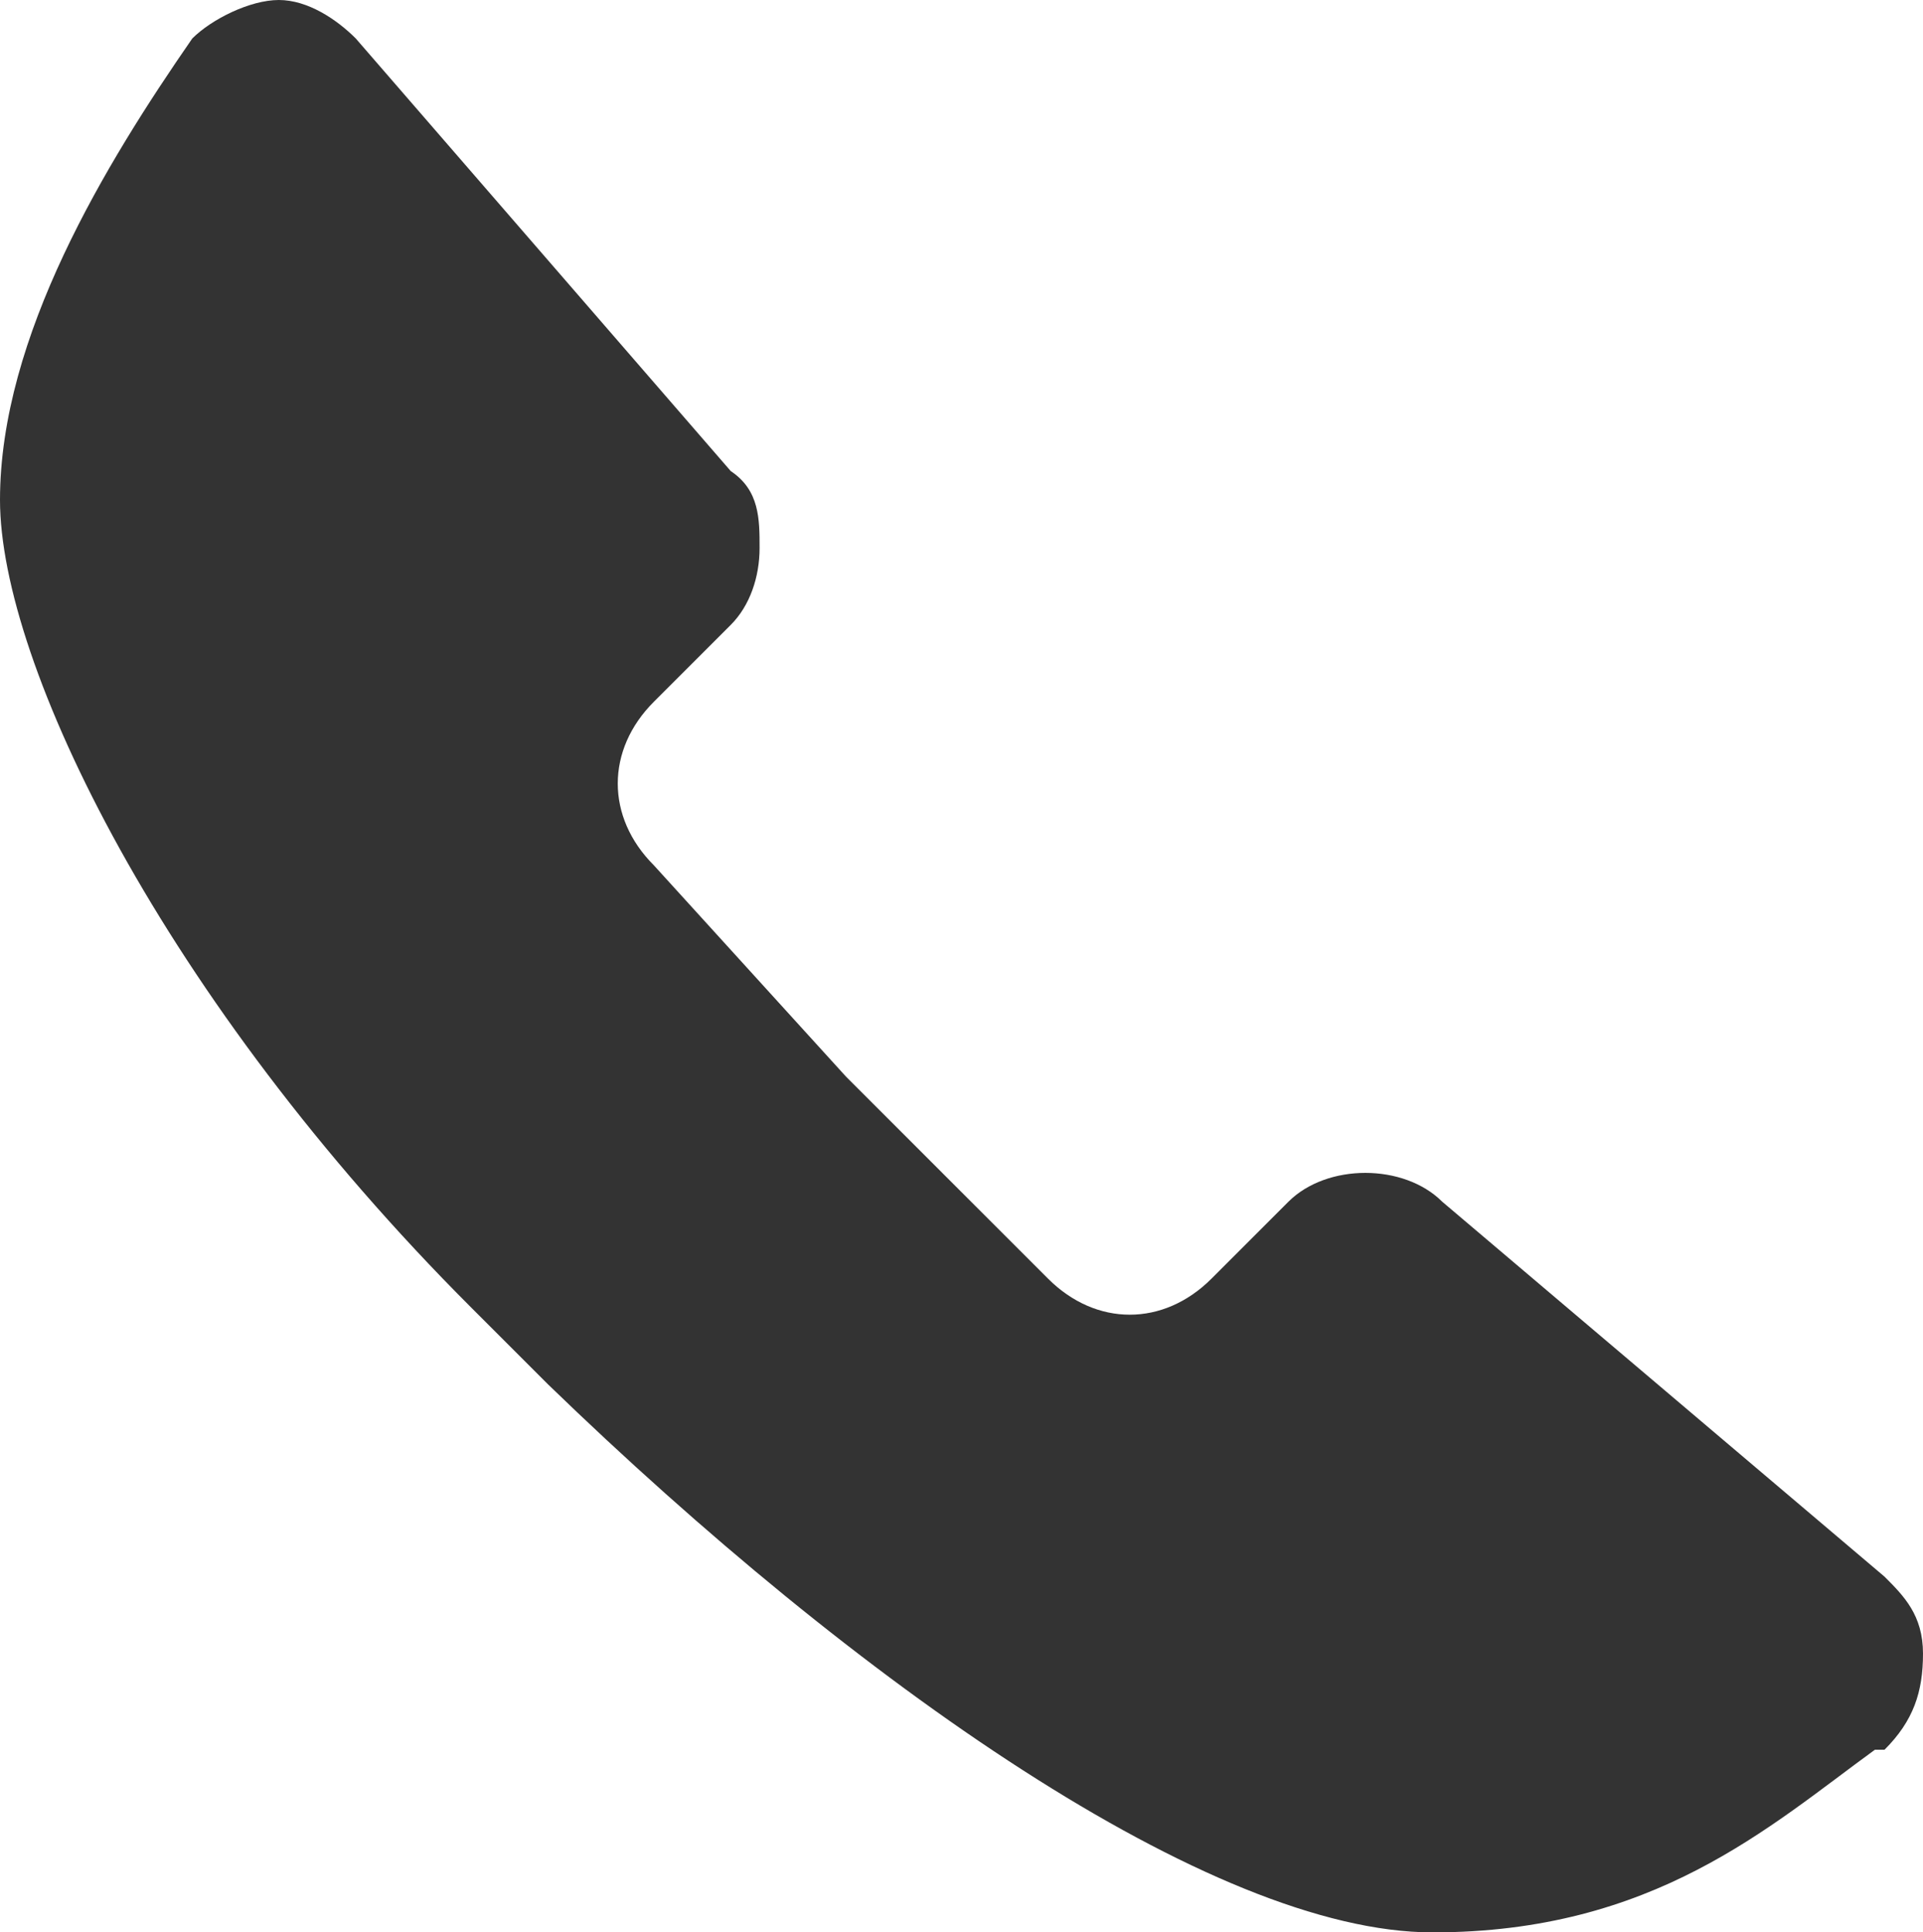
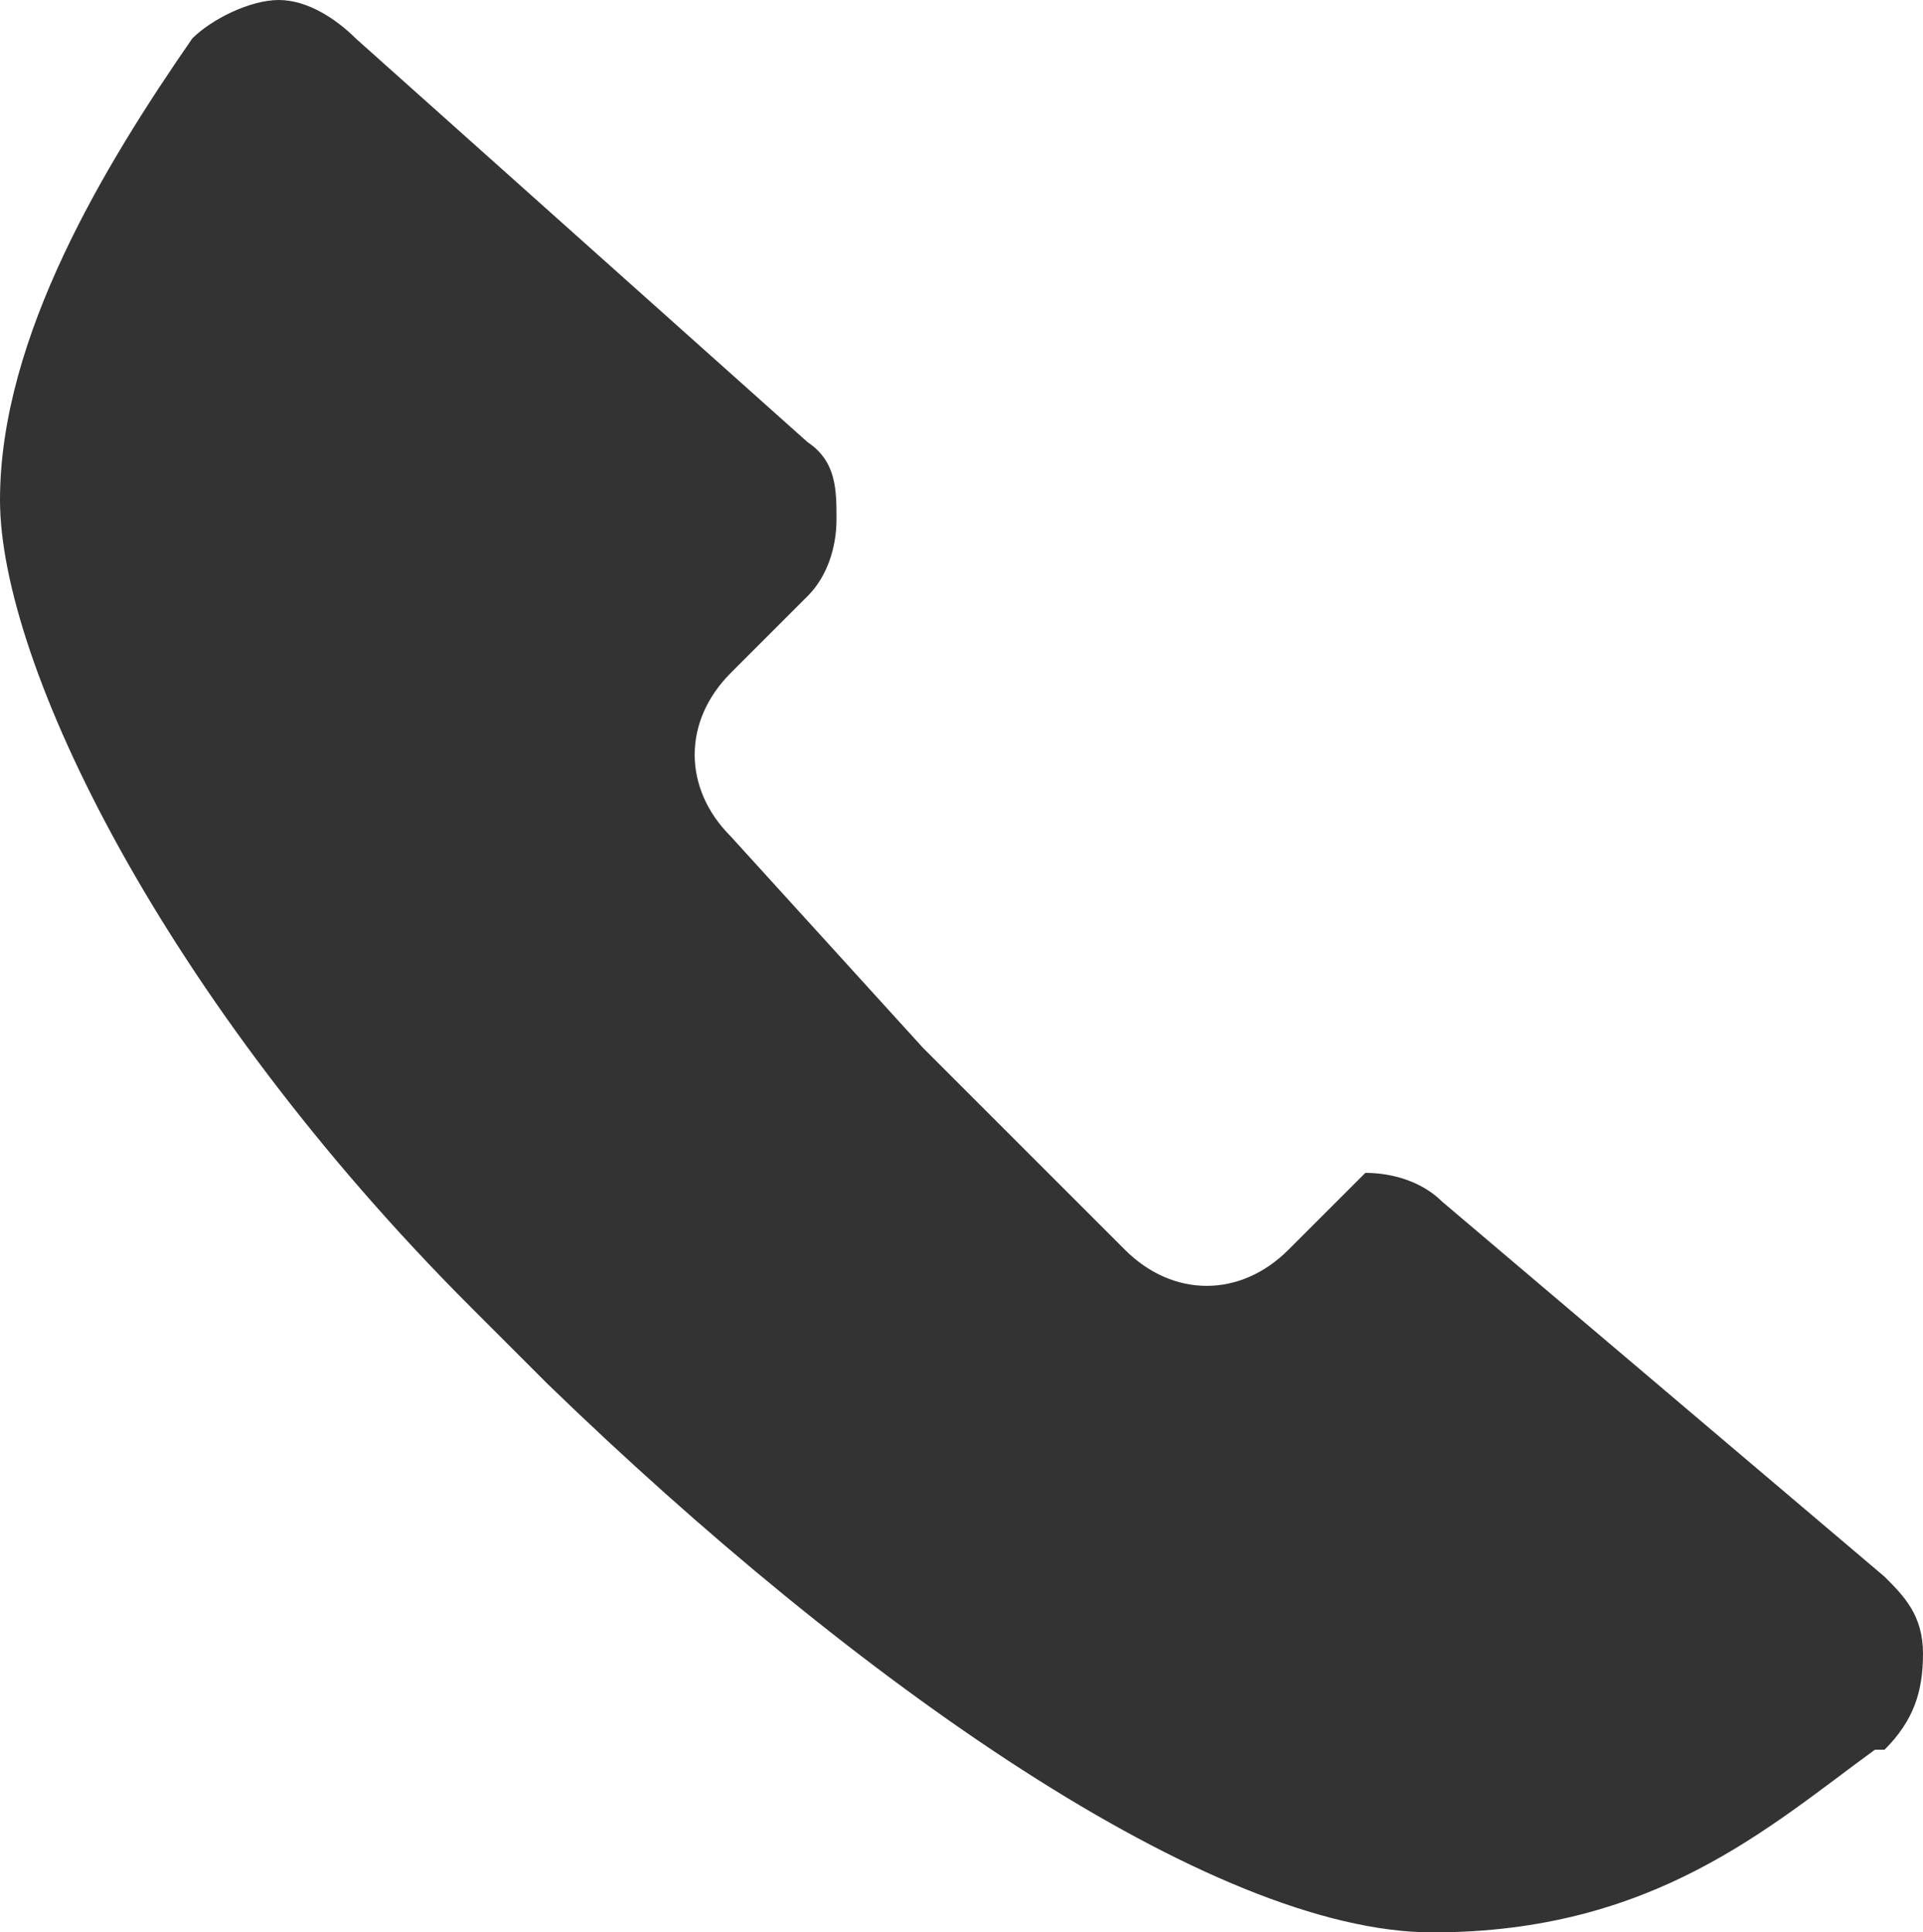
<svg xmlns="http://www.w3.org/2000/svg" id="_레이어_1" data-name="레이어_1" width="20" height="20.1" version="1.1" viewBox="0 0 20 20.1">
  <defs>
    <style>
      .st0 {
        fill: #333;
      }
    </style>
  </defs>
-   <path class="st0" d="M15,12.5c-.2-.2-.5-.3-.8-.3s-.6.1-.8.3l-.8.8c-.5.5-1.2.5-1.7,0l-2.1-2.1-2-2.2c-.5-.5-.5-1.2,0-1.7l.8-.8c.2-.2.3-.5.3-.8s0-.6-.3-.8L3.7.4c-.2-.2-.5-.4-.8-.4s-.7.2-.9.4h0C1.1,1.7,0,3.5,0,5.2s1.7,5.2,4.9,8.4l.8.8h0c3.2,3.1,6.9,5.7,9.2,5.7s3.5-1.1,4.6-1.9h.1c.3-.3.4-.6.4-1s-.2-.6-.4-.8l-4.6-3.9Z" />
+   <path class="st0" d="M15,12.5c-.2-.2-.5-.3-.8-.3l-.8.8c-.5.5-1.2.5-1.7,0l-2.1-2.1-2-2.2c-.5-.5-.5-1.2,0-1.7l.8-.8c.2-.2.3-.5.3-.8s0-.6-.3-.8L3.7.4c-.2-.2-.5-.4-.8-.4s-.7.2-.9.4h0C1.1,1.7,0,3.5,0,5.2s1.7,5.2,4.9,8.4l.8.8h0c3.2,3.1,6.9,5.7,9.2,5.7s3.5-1.1,4.6-1.9h.1c.3-.3.4-.6.4-1s-.2-.6-.4-.8l-4.6-3.9Z" />
</svg>